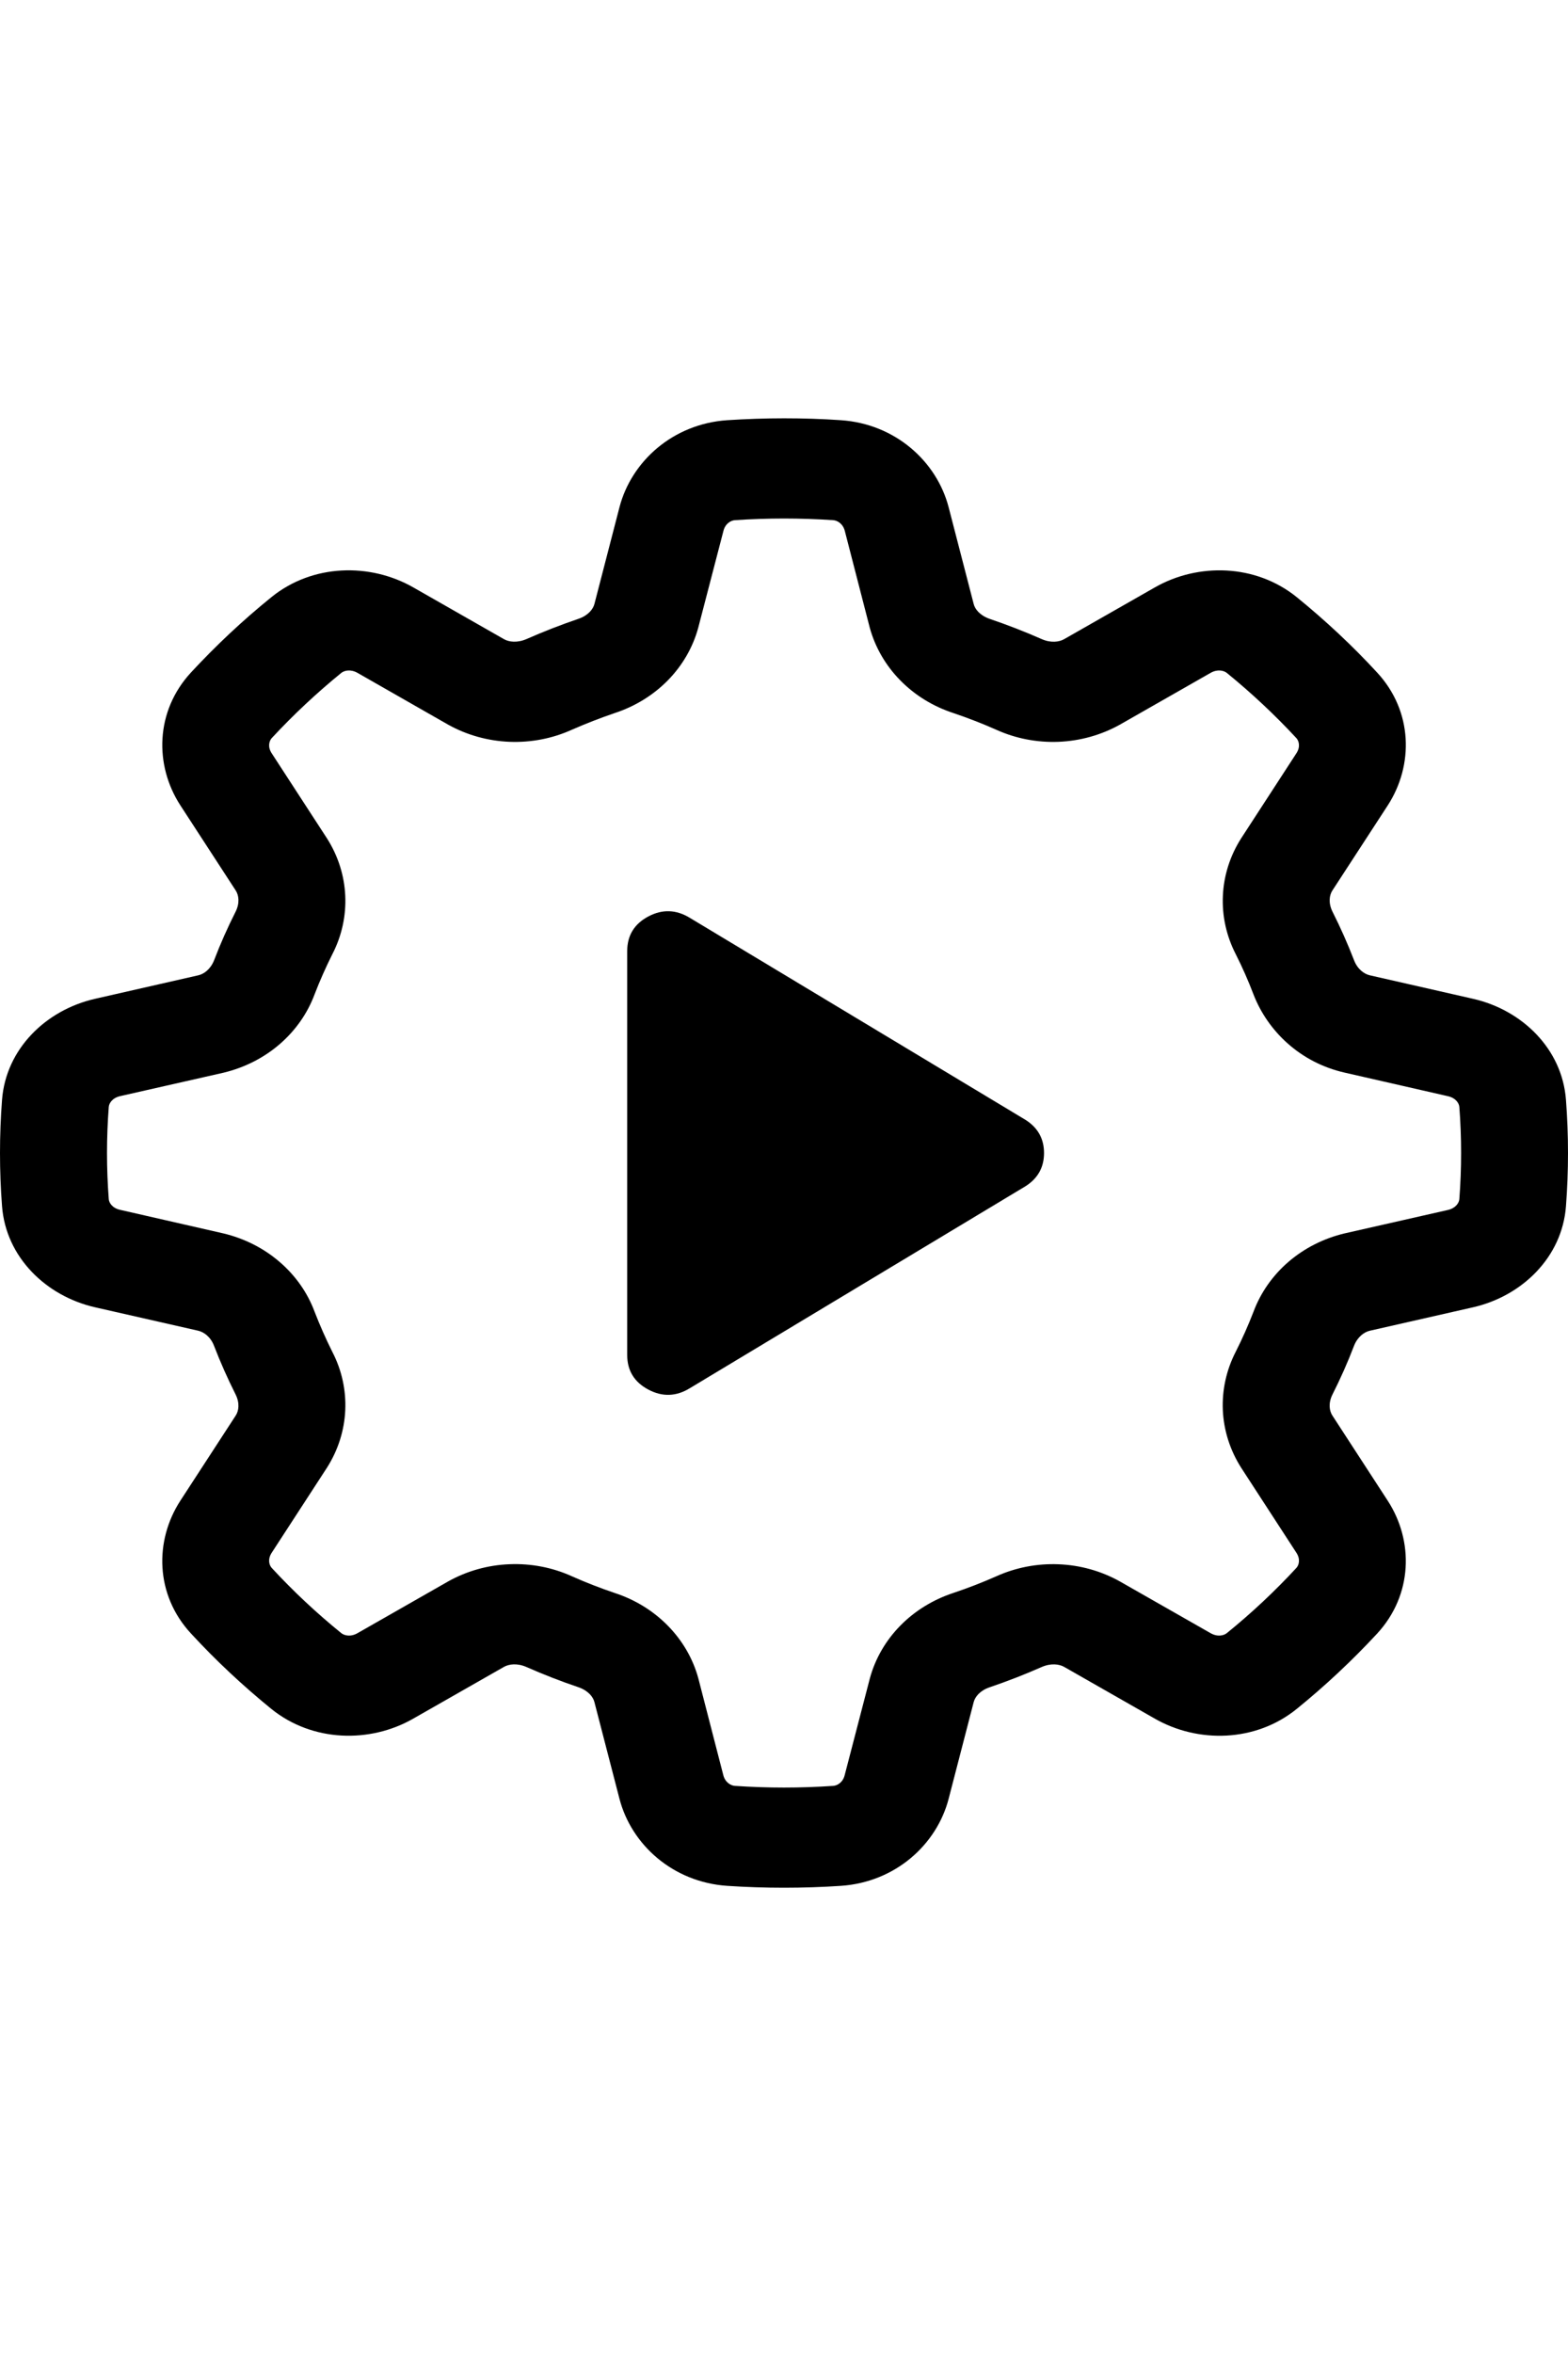
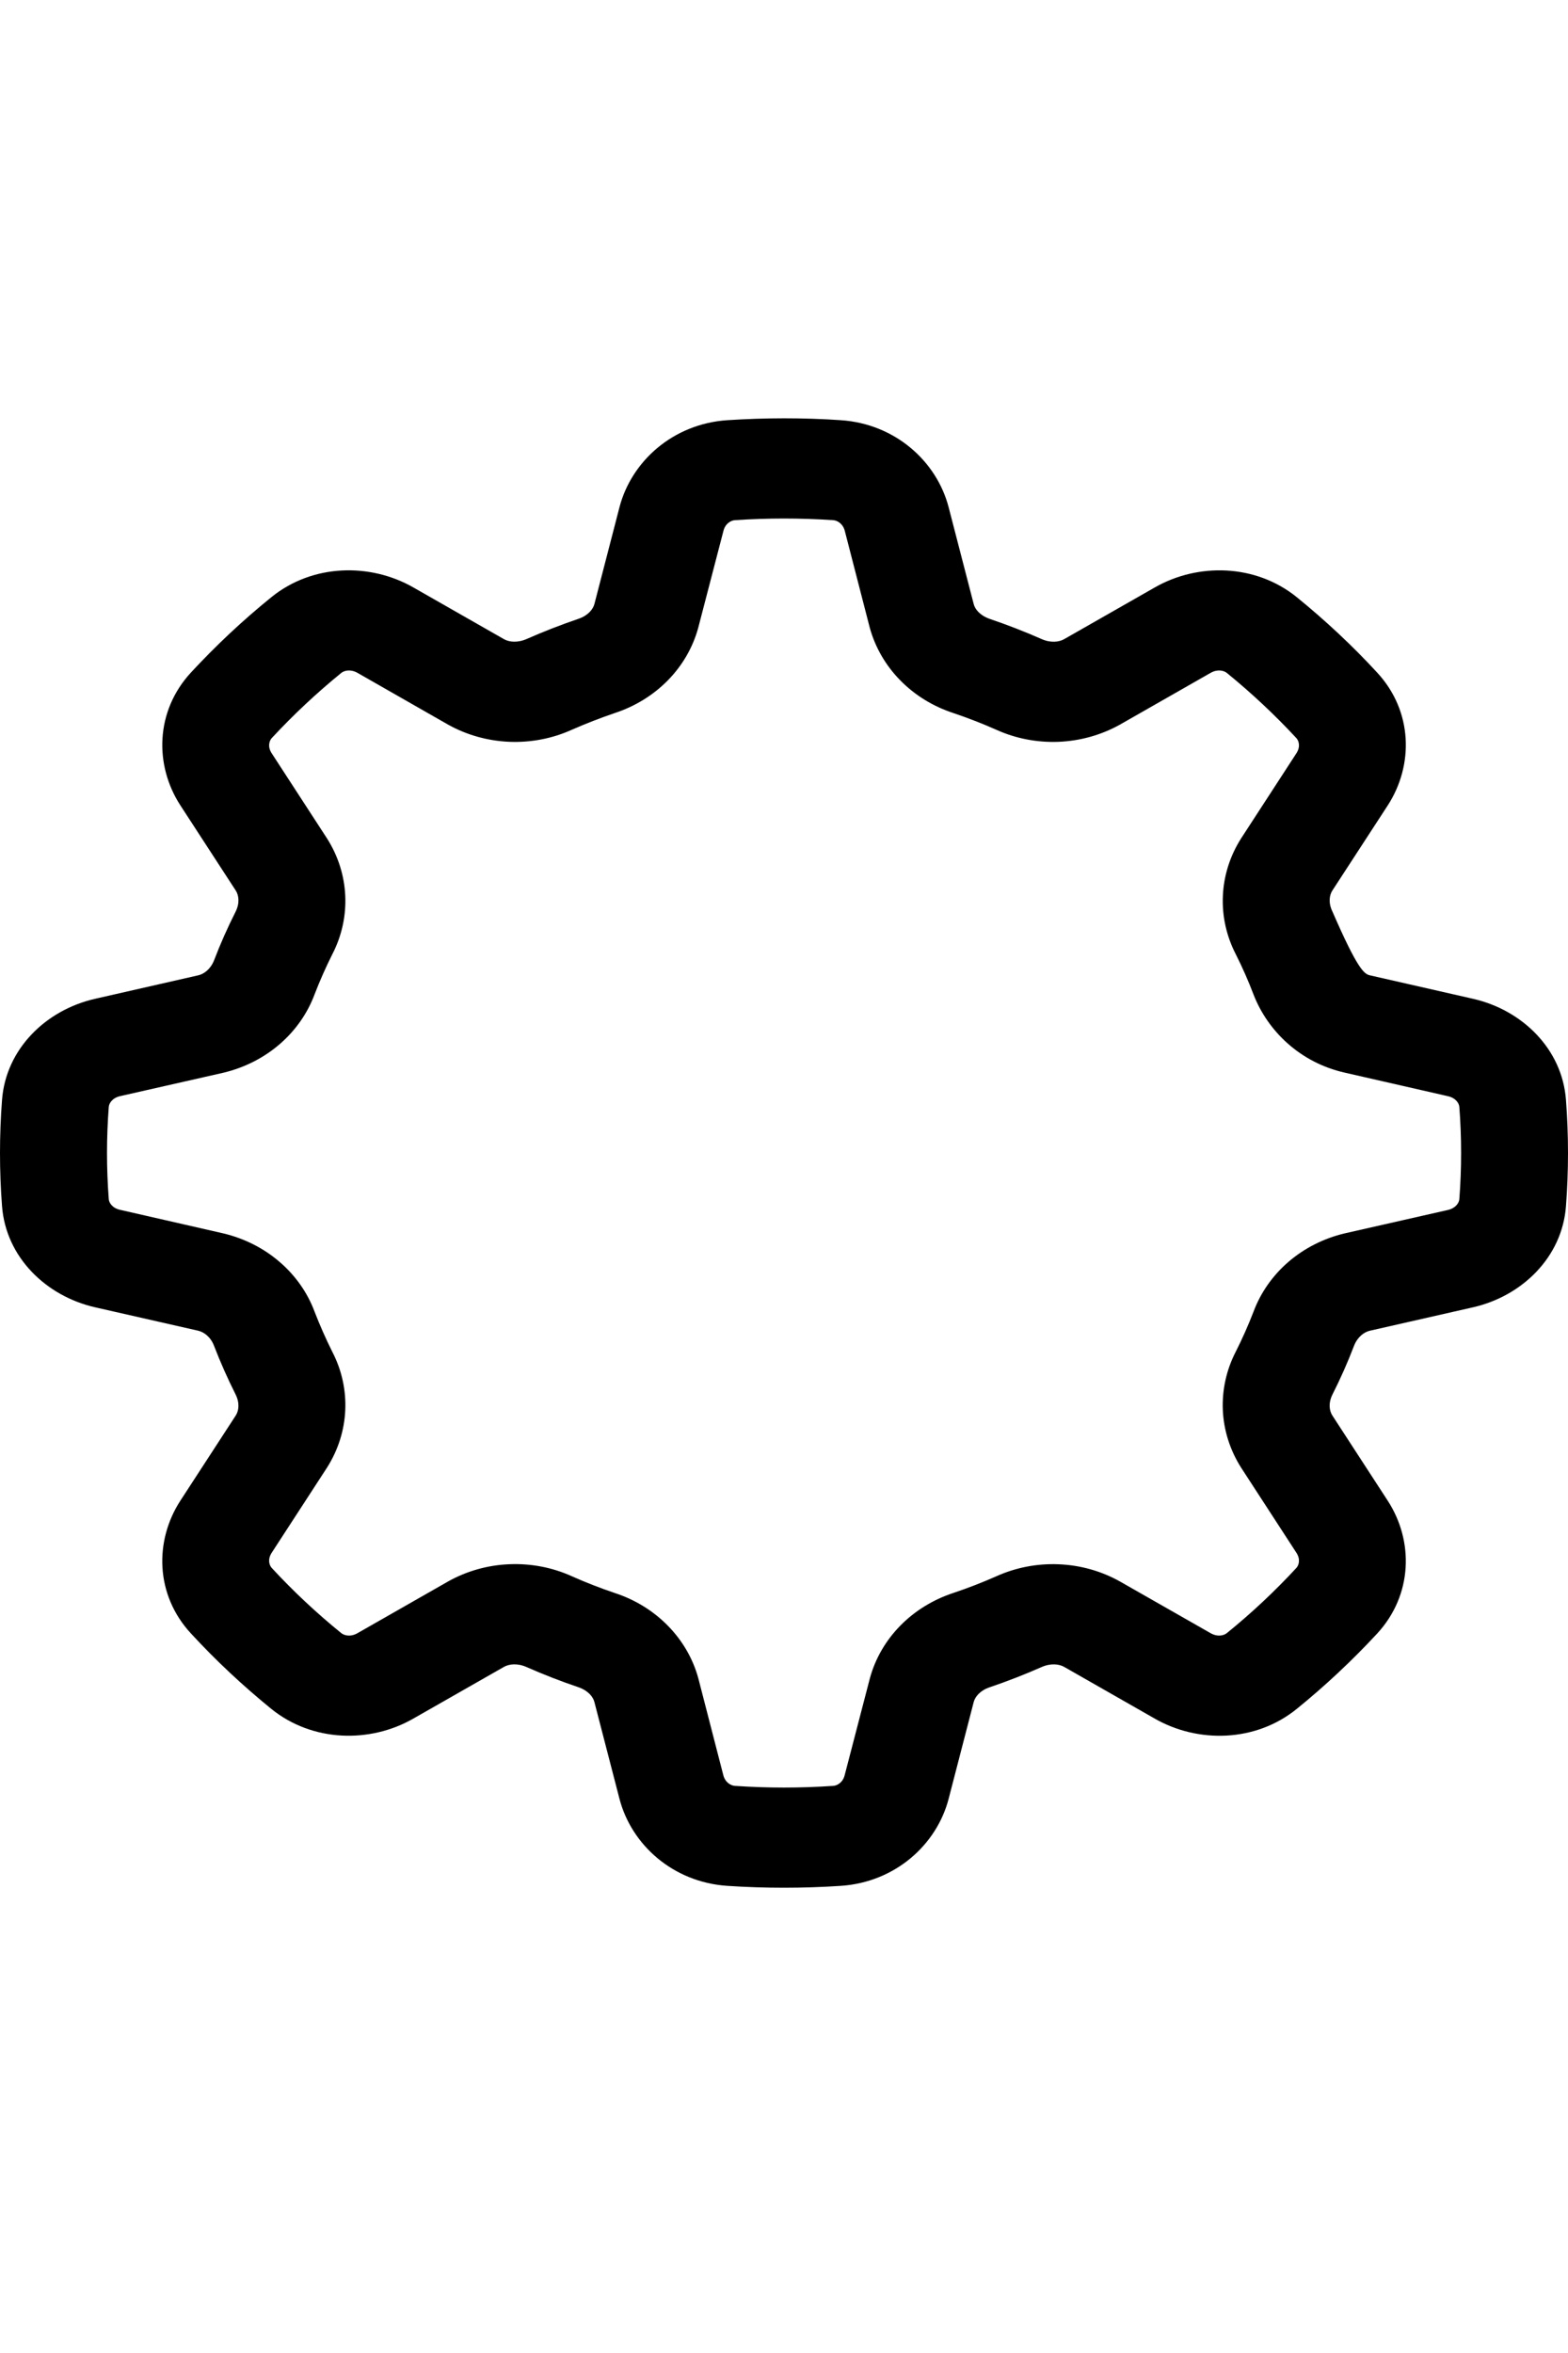
<svg xmlns="http://www.w3.org/2000/svg" width="30" height="45" viewBox="0 0 30 45" fill="none">
-   <path d="M15.001 8C15.364 8 15.726 8.011 16.088 8.036C17.128 8.106 17.922 8.824 18.15 9.701L18.63 11.554C18.655 11.653 18.752 11.772 18.936 11.836C19.273 11.95 19.605 12.079 19.929 12.222C20.106 12.3 20.265 12.278 20.359 12.224L22.097 11.233C22.92 10.763 24.021 10.782 24.811 11.421C25.359 11.867 25.875 12.348 26.349 12.863C27.032 13.601 27.051 14.633 26.55 15.405L25.491 17.032C25.434 17.12 25.412 17.269 25.494 17.435C25.647 17.739 25.785 18.049 25.907 18.365C25.973 18.537 26.101 18.627 26.207 18.652L28.185 19.102C29.121 19.315 29.888 20.058 29.961 21.033C30.013 21.712 30.013 22.391 29.961 23.069C29.888 24.044 29.121 24.787 28.185 25.001L26.207 25.45C26.101 25.475 25.974 25.565 25.906 25.738C25.785 26.055 25.647 26.365 25.494 26.668C25.411 26.834 25.434 26.982 25.491 27.07L26.55 28.699C27.051 29.469 27.031 30.501 26.349 31.241C25.873 31.754 25.359 32.237 24.81 32.682C24.021 33.322 22.92 33.34 22.096 32.869L20.359 31.878C20.265 31.825 20.106 31.804 19.93 31.881C19.606 32.024 19.274 32.153 18.936 32.268C18.752 32.329 18.657 32.449 18.63 32.549L18.15 34.401C17.922 35.279 17.128 35.996 16.088 36.066C15.364 36.114 14.638 36.114 13.914 36.066C12.874 35.996 12.08 35.279 11.852 34.401L11.372 32.549C11.346 32.449 11.25 32.33 11.066 32.267C10.728 32.153 10.397 32.024 10.073 31.881C9.896 31.803 9.737 31.825 9.643 31.878L7.905 32.869C7.082 33.34 5.981 33.32 5.191 32.682C4.643 32.236 4.127 31.754 3.653 31.239C2.97 30.501 2.951 29.469 3.452 28.698L4.511 27.07C4.568 26.982 4.59 26.834 4.508 26.669C4.355 26.365 4.217 26.054 4.095 25.738C4.029 25.565 3.901 25.476 3.795 25.45L1.817 25.001C0.881 24.787 0.114 24.044 0.039 23.069C-0.013 22.392 -0.013 21.711 0.039 21.033C0.114 20.058 0.881 19.315 1.817 19.102L3.795 18.652C3.901 18.628 4.028 18.537 4.096 18.365C4.217 18.048 4.355 17.738 4.508 17.435C4.591 17.269 4.568 17.12 4.511 17.032L3.452 15.404C2.951 14.633 2.971 13.601 3.653 12.862C4.129 12.348 4.643 11.865 5.192 11.421C5.981 10.781 7.082 10.763 7.906 11.233L9.643 12.224C9.737 12.278 9.896 12.298 10.073 12.222C10.397 12.079 10.729 11.95 11.066 11.835C11.25 11.773 11.345 11.653 11.372 11.554L11.852 9.701C12.08 8.824 12.874 8.106 13.914 8.036C14.273 8.013 14.636 8 15.001 8ZM14.06 9.948C13.985 9.953 13.876 10.012 13.841 10.154L13.359 12.006C13.257 12.38 13.058 12.725 12.779 13.01C12.5 13.294 12.15 13.51 11.761 13.637C11.483 13.732 11.21 13.838 10.943 13.955C10.571 14.124 10.161 14.203 9.748 14.187C9.335 14.17 8.933 14.058 8.578 13.861L6.841 12.869C6.707 12.793 6.587 12.823 6.53 12.869C6.056 13.255 5.611 13.672 5.199 14.116C5.15 14.17 5.117 14.284 5.199 14.407L6.257 16.035C6.686 16.71 6.724 17.542 6.358 18.25C6.233 18.5 6.119 18.756 6.019 19.016C5.883 19.381 5.653 19.709 5.349 19.971C5.045 20.233 4.676 20.419 4.276 20.515L2.299 20.963C2.149 20.997 2.086 21.1 2.081 21.17C2.036 21.757 2.036 22.346 2.081 22.933C2.086 23.003 2.149 23.105 2.3 23.138L4.277 23.589C4.677 23.685 5.045 23.871 5.349 24.133C5.653 24.394 5.883 24.721 6.019 25.086C6.12 25.347 6.233 25.602 6.358 25.853C6.724 26.559 6.686 27.391 6.257 28.067L5.199 29.695C5.117 29.82 5.15 29.933 5.199 29.986C5.61 30.431 6.056 30.849 6.53 31.233C6.587 31.279 6.709 31.31 6.841 31.233L8.578 30.242C8.933 30.044 9.335 29.931 9.748 29.915C10.16 29.898 10.571 29.977 10.943 30.146C11.21 30.265 11.483 30.371 11.761 30.465C12.151 30.592 12.501 30.808 12.78 31.093C13.059 31.378 13.259 31.723 13.361 32.098L13.839 33.95C13.876 34.091 13.985 34.149 14.06 34.154C14.687 34.197 15.315 34.197 15.942 34.154C16.017 34.149 16.126 34.091 16.161 33.949L16.643 32.097C16.745 31.722 16.944 31.377 17.223 31.092C17.502 30.807 17.852 30.592 18.241 30.464C18.519 30.371 18.792 30.265 19.059 30.147C19.431 29.979 19.841 29.899 20.253 29.916C20.666 29.932 21.067 30.044 21.422 30.242L23.161 31.233C23.295 31.31 23.415 31.279 23.472 31.233C23.946 30.849 24.392 30.431 24.803 29.986C24.852 29.933 24.885 29.819 24.803 29.695L23.745 28.067C23.534 27.734 23.414 27.358 23.396 26.972C23.379 26.585 23.463 26.201 23.642 25.853C23.769 25.602 23.882 25.347 23.983 25.086C24.119 24.721 24.349 24.393 24.653 24.131C24.957 23.87 25.326 23.683 25.726 23.588L27.703 23.14C27.853 23.105 27.916 23.003 27.921 22.933C27.966 22.346 27.966 21.757 27.921 21.17C27.916 21.1 27.853 20.997 27.702 20.964L25.725 20.513C24.871 20.319 24.252 19.715 23.982 19.016C23.883 18.756 23.77 18.5 23.644 18.25C23.464 17.901 23.379 17.517 23.397 17.13C23.414 16.744 23.534 16.367 23.745 16.035L24.803 14.407C24.885 14.282 24.852 14.17 24.803 14.116C24.391 13.672 23.946 13.255 23.472 12.869C23.415 12.823 23.293 12.793 23.161 12.869L21.422 13.861C21.067 14.058 20.666 14.17 20.253 14.187C19.841 14.203 19.431 14.124 19.059 13.955C18.792 13.837 18.519 13.731 18.241 13.637C17.851 13.51 17.501 13.294 17.222 13.009C16.943 12.724 16.744 12.379 16.641 12.005L16.163 10.152C16.126 10.012 16.017 9.953 15.942 9.948C15.315 9.906 14.687 9.906 14.06 9.948Z" fill="black" />
-   <path d="M13.201 26.547C12.939 26.709 12.673 26.718 12.404 26.575C12.135 26.432 12 26.211 12 25.913V18.19C12 17.891 12.135 17.67 12.404 17.527C12.673 17.384 12.939 17.394 13.201 17.555L19.621 21.417C19.857 21.566 19.975 21.778 19.975 22.051C19.975 22.325 19.857 22.536 19.621 22.686L13.201 26.547Z" fill="black" />
+   <path d="M15.001 8C15.364 8 15.726 8.011 16.088 8.036C17.128 8.106 17.922 8.824 18.15 9.701L18.63 11.554C18.655 11.653 18.752 11.772 18.936 11.836C19.273 11.95 19.605 12.079 19.929 12.222C20.106 12.3 20.265 12.278 20.359 12.224L22.097 11.233C22.92 10.763 24.021 10.782 24.811 11.421C25.359 11.867 25.875 12.348 26.349 12.863C27.032 13.601 27.051 14.633 26.55 15.405L25.491 17.032C25.434 17.12 25.412 17.269 25.494 17.435C25.973 18.537 26.101 18.627 26.207 18.652L28.185 19.102C29.121 19.315 29.888 20.058 29.961 21.033C30.013 21.712 30.013 22.391 29.961 23.069C29.888 24.044 29.121 24.787 28.185 25.001L26.207 25.45C26.101 25.475 25.974 25.565 25.906 25.738C25.785 26.055 25.647 26.365 25.494 26.668C25.411 26.834 25.434 26.982 25.491 27.07L26.55 28.699C27.051 29.469 27.031 30.501 26.349 31.241C25.873 31.754 25.359 32.237 24.81 32.682C24.021 33.322 22.92 33.34 22.096 32.869L20.359 31.878C20.265 31.825 20.106 31.804 19.93 31.881C19.606 32.024 19.274 32.153 18.936 32.268C18.752 32.329 18.657 32.449 18.63 32.549L18.15 34.401C17.922 35.279 17.128 35.996 16.088 36.066C15.364 36.114 14.638 36.114 13.914 36.066C12.874 35.996 12.08 35.279 11.852 34.401L11.372 32.549C11.346 32.449 11.25 32.33 11.066 32.267C10.728 32.153 10.397 32.024 10.073 31.881C9.896 31.803 9.737 31.825 9.643 31.878L7.905 32.869C7.082 33.34 5.981 33.32 5.191 32.682C4.643 32.236 4.127 31.754 3.653 31.239C2.97 30.501 2.951 29.469 3.452 28.698L4.511 27.07C4.568 26.982 4.59 26.834 4.508 26.669C4.355 26.365 4.217 26.054 4.095 25.738C4.029 25.565 3.901 25.476 3.795 25.45L1.817 25.001C0.881 24.787 0.114 24.044 0.039 23.069C-0.013 22.392 -0.013 21.711 0.039 21.033C0.114 20.058 0.881 19.315 1.817 19.102L3.795 18.652C3.901 18.628 4.028 18.537 4.096 18.365C4.217 18.048 4.355 17.738 4.508 17.435C4.591 17.269 4.568 17.12 4.511 17.032L3.452 15.404C2.951 14.633 2.971 13.601 3.653 12.862C4.129 12.348 4.643 11.865 5.192 11.421C5.981 10.781 7.082 10.763 7.906 11.233L9.643 12.224C9.737 12.278 9.896 12.298 10.073 12.222C10.397 12.079 10.729 11.95 11.066 11.835C11.25 11.773 11.345 11.653 11.372 11.554L11.852 9.701C12.08 8.824 12.874 8.106 13.914 8.036C14.273 8.013 14.636 8 15.001 8ZM14.06 9.948C13.985 9.953 13.876 10.012 13.841 10.154L13.359 12.006C13.257 12.38 13.058 12.725 12.779 13.01C12.5 13.294 12.15 13.51 11.761 13.637C11.483 13.732 11.21 13.838 10.943 13.955C10.571 14.124 10.161 14.203 9.748 14.187C9.335 14.17 8.933 14.058 8.578 13.861L6.841 12.869C6.707 12.793 6.587 12.823 6.53 12.869C6.056 13.255 5.611 13.672 5.199 14.116C5.15 14.17 5.117 14.284 5.199 14.407L6.257 16.035C6.686 16.71 6.724 17.542 6.358 18.25C6.233 18.5 6.119 18.756 6.019 19.016C5.883 19.381 5.653 19.709 5.349 19.971C5.045 20.233 4.676 20.419 4.276 20.515L2.299 20.963C2.149 20.997 2.086 21.1 2.081 21.17C2.036 21.757 2.036 22.346 2.081 22.933C2.086 23.003 2.149 23.105 2.3 23.138L4.277 23.589C4.677 23.685 5.045 23.871 5.349 24.133C5.653 24.394 5.883 24.721 6.019 25.086C6.12 25.347 6.233 25.602 6.358 25.853C6.724 26.559 6.686 27.391 6.257 28.067L5.199 29.695C5.117 29.82 5.15 29.933 5.199 29.986C5.61 30.431 6.056 30.849 6.53 31.233C6.587 31.279 6.709 31.31 6.841 31.233L8.578 30.242C8.933 30.044 9.335 29.931 9.748 29.915C10.16 29.898 10.571 29.977 10.943 30.146C11.21 30.265 11.483 30.371 11.761 30.465C12.151 30.592 12.501 30.808 12.78 31.093C13.059 31.378 13.259 31.723 13.361 32.098L13.839 33.95C13.876 34.091 13.985 34.149 14.06 34.154C14.687 34.197 15.315 34.197 15.942 34.154C16.017 34.149 16.126 34.091 16.161 33.949L16.643 32.097C16.745 31.722 16.944 31.377 17.223 31.092C17.502 30.807 17.852 30.592 18.241 30.464C18.519 30.371 18.792 30.265 19.059 30.147C19.431 29.979 19.841 29.899 20.253 29.916C20.666 29.932 21.067 30.044 21.422 30.242L23.161 31.233C23.295 31.31 23.415 31.279 23.472 31.233C23.946 30.849 24.392 30.431 24.803 29.986C24.852 29.933 24.885 29.819 24.803 29.695L23.745 28.067C23.534 27.734 23.414 27.358 23.396 26.972C23.379 26.585 23.463 26.201 23.642 25.853C23.769 25.602 23.882 25.347 23.983 25.086C24.119 24.721 24.349 24.393 24.653 24.131C24.957 23.87 25.326 23.683 25.726 23.588L27.703 23.14C27.853 23.105 27.916 23.003 27.921 22.933C27.966 22.346 27.966 21.757 27.921 21.17C27.916 21.1 27.853 20.997 27.702 20.964L25.725 20.513C24.871 20.319 24.252 19.715 23.982 19.016C23.883 18.756 23.77 18.5 23.644 18.25C23.464 17.901 23.379 17.517 23.397 17.13C23.414 16.744 23.534 16.367 23.745 16.035L24.803 14.407C24.885 14.282 24.852 14.17 24.803 14.116C24.391 13.672 23.946 13.255 23.472 12.869C23.415 12.823 23.293 12.793 23.161 12.869L21.422 13.861C21.067 14.058 20.666 14.17 20.253 14.187C19.841 14.203 19.431 14.124 19.059 13.955C18.792 13.837 18.519 13.731 18.241 13.637C17.851 13.51 17.501 13.294 17.222 13.009C16.943 12.724 16.744 12.379 16.641 12.005L16.163 10.152C16.126 10.012 16.017 9.953 15.942 9.948C15.315 9.906 14.687 9.906 14.06 9.948Z" fill="black" />
</svg>